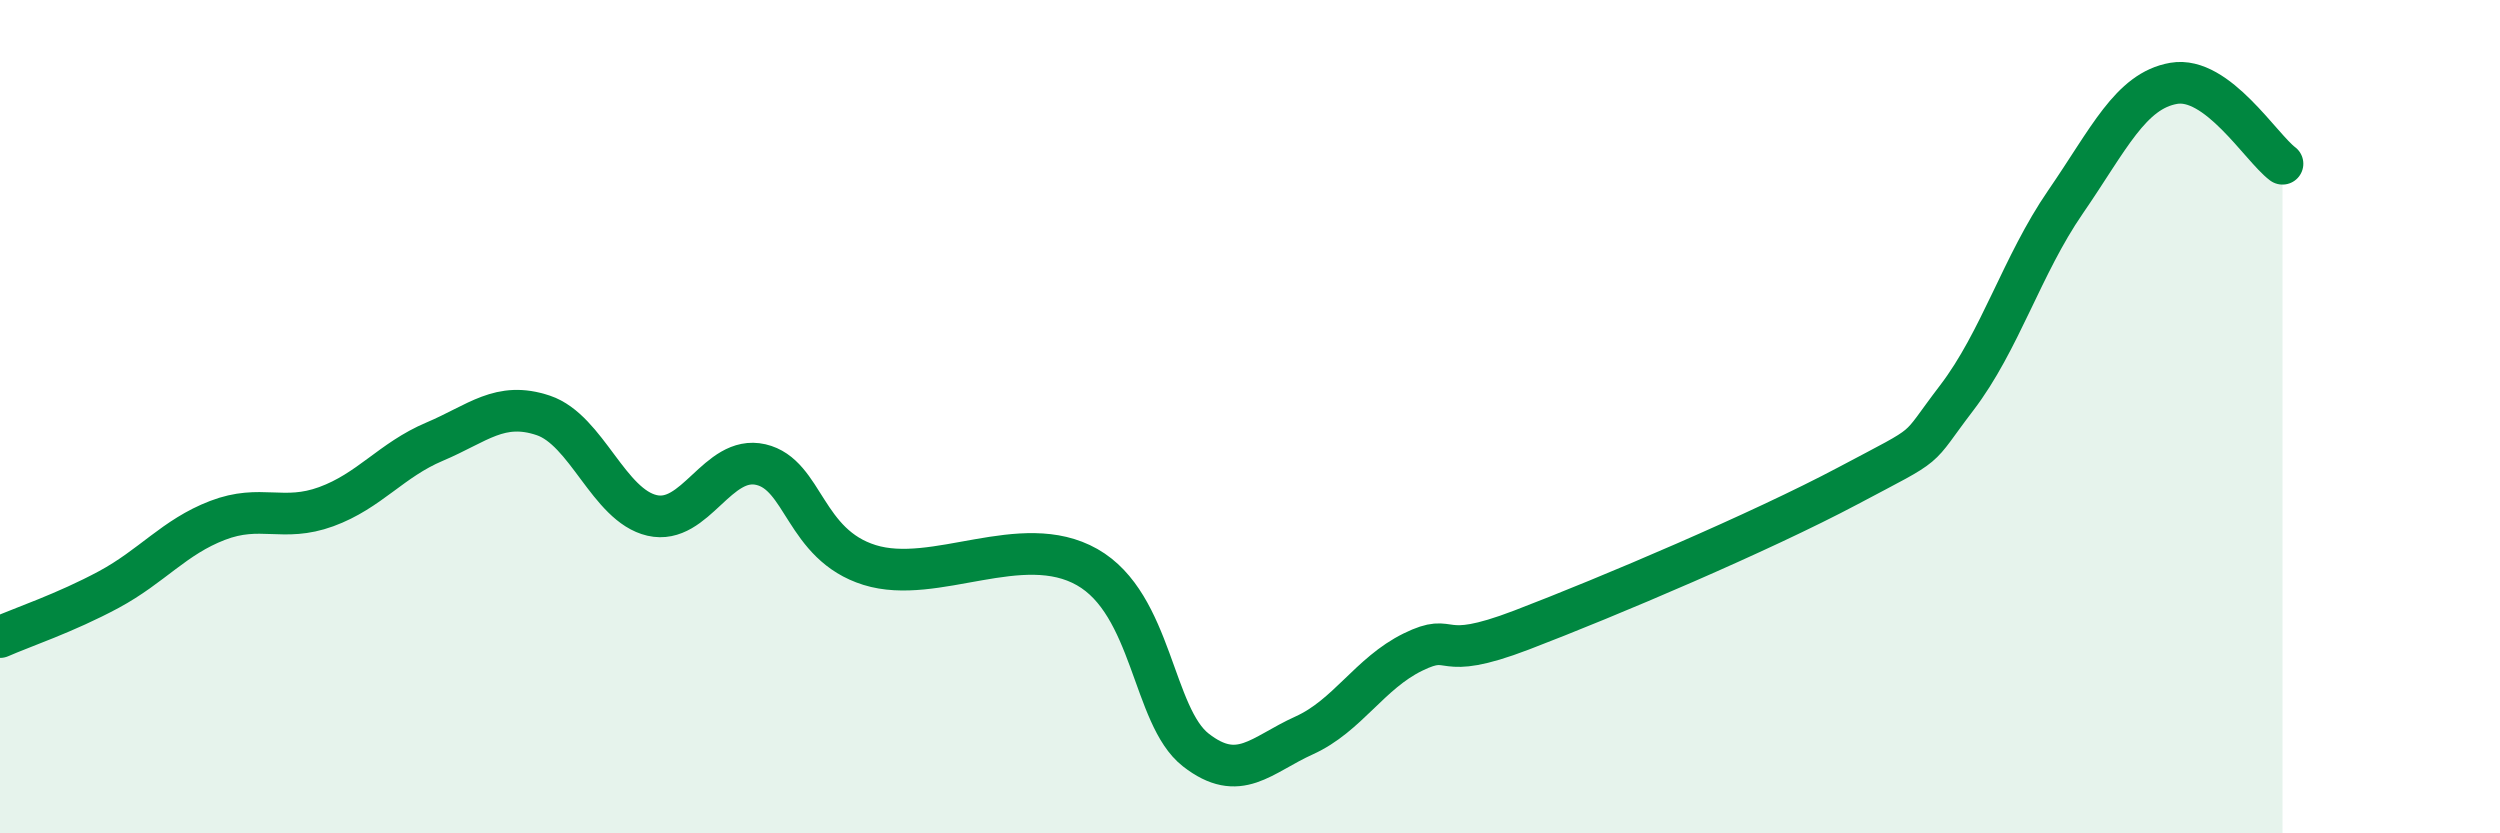
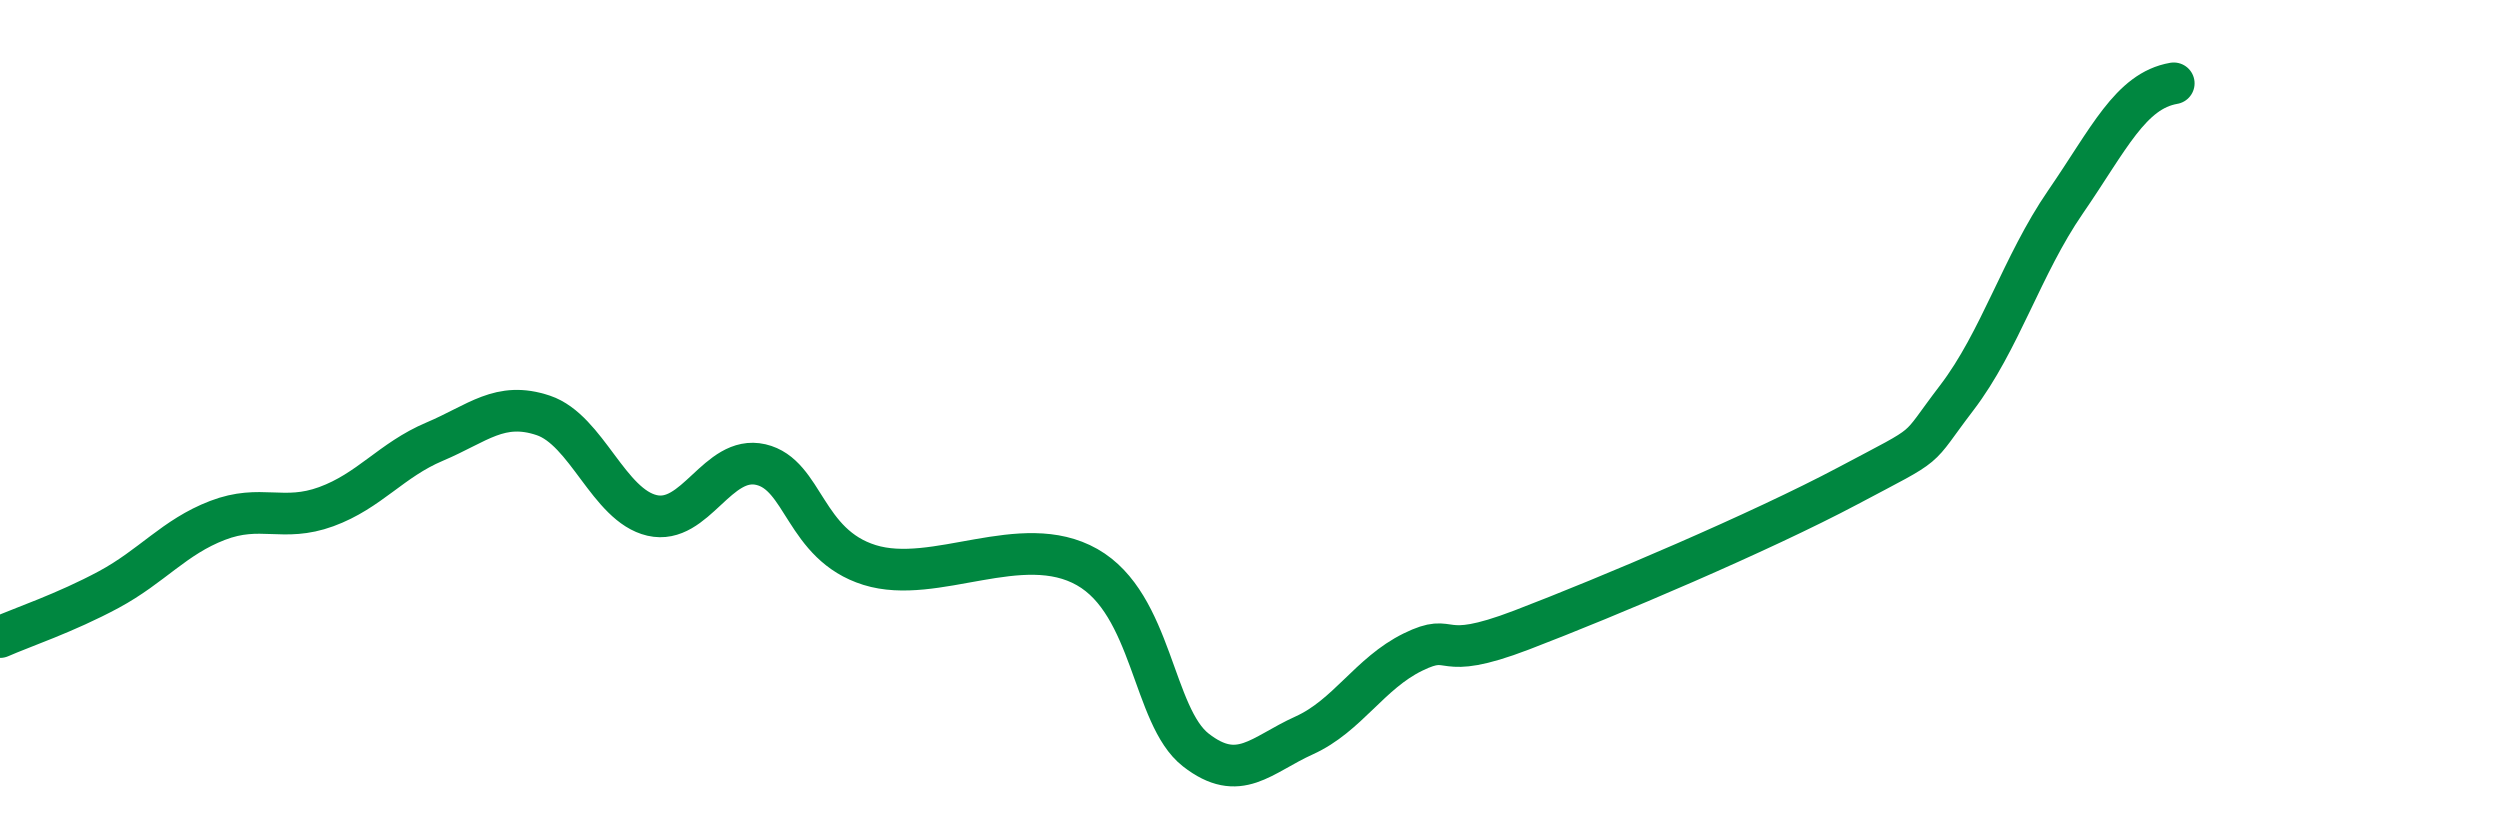
<svg xmlns="http://www.w3.org/2000/svg" width="60" height="20" viewBox="0 0 60 20">
-   <path d="M 0,15.29 C 0.52,15.06 1.57,14.71 2.61,14.15 C 3.65,13.59 4.18,12.89 5.22,12.49 C 6.26,12.09 6.79,12.54 7.83,12.16 C 8.87,11.78 9.39,11.04 10.43,10.6 C 11.47,10.16 12,9.62 13.04,9.97 C 14.08,10.32 14.61,12.13 15.65,12.37 C 16.69,12.61 17.22,10.91 18.26,11.15 C 19.3,11.39 19.3,13.07 20.87,13.56 C 22.44,14.05 24.52,12.72 26.09,13.61 C 27.66,14.5 27.66,17.19 28.7,18 C 29.74,18.81 30.26,18.12 31.3,17.65 C 32.34,17.18 32.87,16.16 33.91,15.65 C 34.95,15.14 34.43,15.92 36.52,15.12 C 38.61,14.32 42.26,12.77 44.35,11.66 C 46.44,10.55 45.92,10.91 46.96,9.55 C 48,8.19 48.53,6.36 49.57,4.85 C 50.61,3.34 51.13,2.18 52.17,2 C 53.21,1.82 54.26,3.54 54.78,3.93L54.78 20L0 20Z" fill="#008740" opacity="0.1" stroke-linecap="round" stroke-linejoin="round" />
-   <path d="M 0,15.29 C 0.52,15.06 1.57,14.71 2.61,14.15 C 3.65,13.59 4.18,12.89 5.22,12.49 C 6.26,12.09 6.79,12.54 7.83,12.16 C 8.87,11.78 9.39,11.04 10.43,10.6 C 11.47,10.16 12,9.62 13.04,9.97 C 14.08,10.32 14.61,12.13 15.65,12.37 C 16.69,12.61 17.22,10.91 18.26,11.15 C 19.3,11.39 19.3,13.07 20.87,13.56 C 22.44,14.05 24.52,12.72 26.09,13.61 C 27.66,14.5 27.66,17.19 28.7,18 C 29.74,18.81 30.26,18.12 31.3,17.65 C 32.34,17.18 32.87,16.16 33.91,15.65 C 34.95,15.14 34.43,15.92 36.52,15.12 C 38.61,14.32 42.26,12.77 44.35,11.66 C 46.44,10.55 45.92,10.91 46.96,9.55 C 48,8.19 48.53,6.36 49.57,4.85 C 50.61,3.34 51.13,2.18 52.17,2 C 53.21,1.82 54.26,3.54 54.78,3.93" stroke="#008740" stroke-width="1" fill="none" stroke-linecap="round" stroke-linejoin="round" />
+   <path d="M 0,15.29 C 0.52,15.06 1.57,14.71 2.61,14.15 C 3.65,13.59 4.18,12.89 5.22,12.49 C 6.26,12.09 6.79,12.54 7.83,12.16 C 8.87,11.78 9.39,11.04 10.43,10.6 C 11.47,10.16 12,9.62 13.04,9.97 C 14.08,10.32 14.61,12.13 15.65,12.37 C 16.69,12.61 17.22,10.91 18.26,11.15 C 19.3,11.39 19.3,13.07 20.87,13.56 C 22.44,14.05 24.52,12.72 26.09,13.61 C 27.66,14.5 27.66,17.19 28.7,18 C 29.74,18.81 30.26,18.12 31.3,17.65 C 32.34,17.18 32.87,16.16 33.91,15.65 C 34.95,15.14 34.43,15.92 36.52,15.12 C 38.61,14.32 42.26,12.77 44.35,11.66 C 46.44,10.55 45.92,10.91 46.96,9.55 C 48,8.19 48.53,6.36 49.57,4.85 C 50.61,3.34 51.13,2.18 52.17,2 " stroke="#008740" stroke-width="1" fill="none" stroke-linecap="round" stroke-linejoin="round" />
</svg>